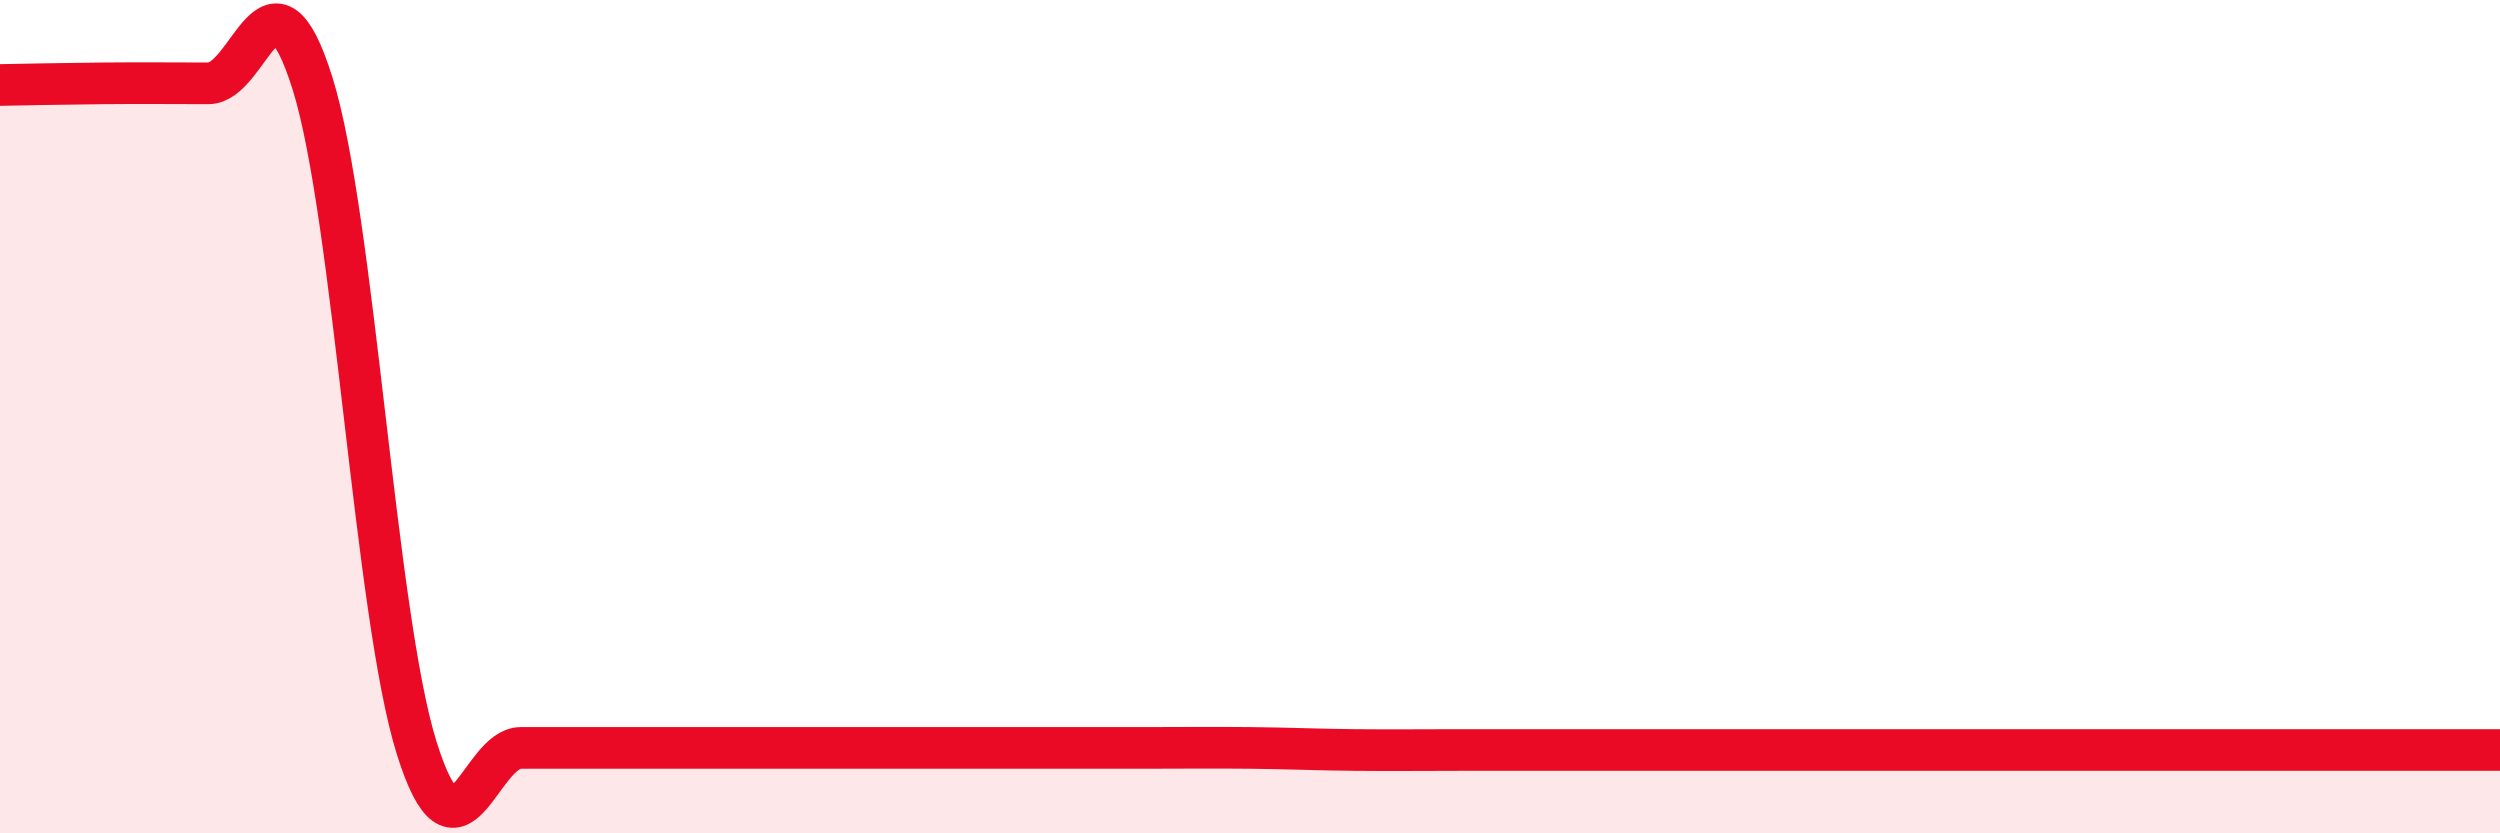
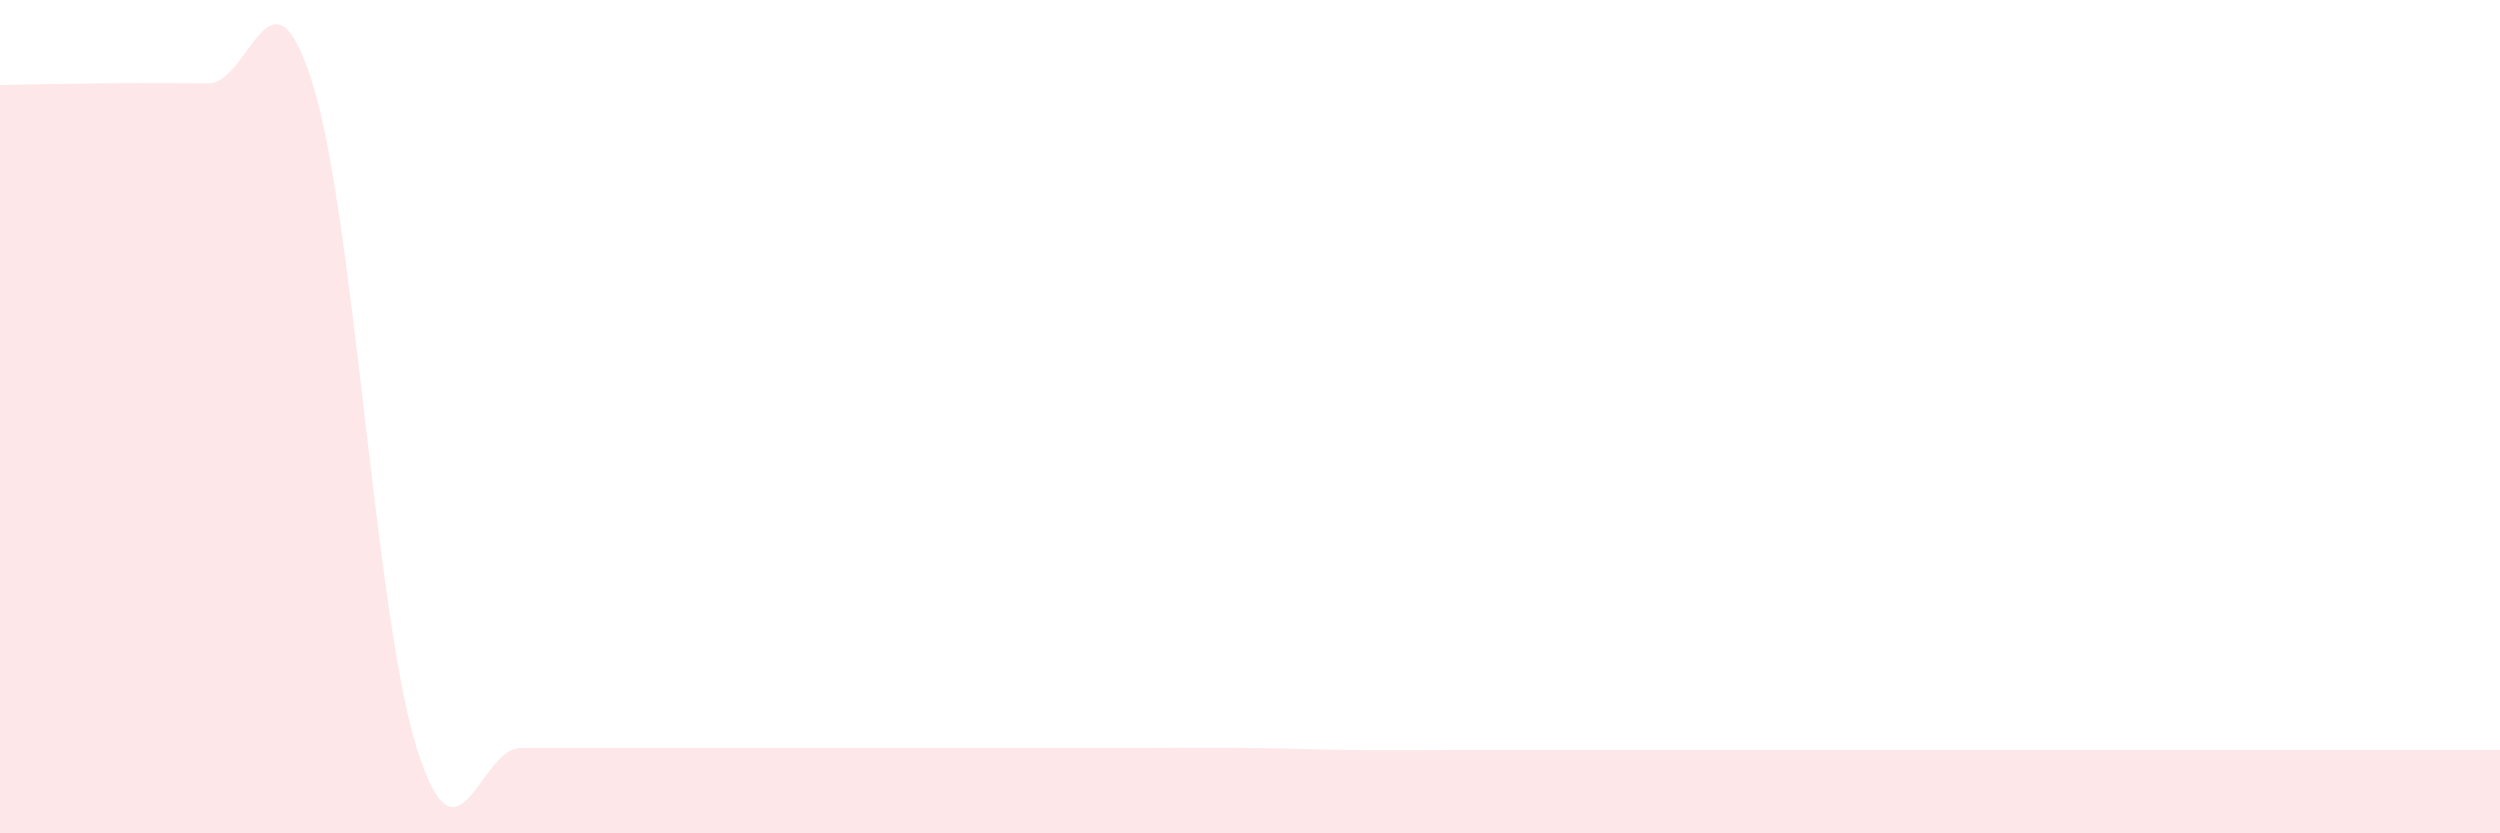
<svg xmlns="http://www.w3.org/2000/svg" width="60" height="20" viewBox="0 0 60 20">
  <path d="M 0,2.04 C 0.5,2.03 1.5,2.01 2.5,2 C 3.5,1.99 4,2 5,2 C 6,2 6.5,-1.19 7.5,2 C 8.5,5.19 9,14.76 10,17.95 C 11,21.14 11.5,17.95 12.5,17.95 C 13.5,17.95 14,17.95 15,17.95 C 16,17.95 16.5,17.95 17.5,17.95 C 18.5,17.95 19,17.95 20,17.95 C 21,17.95 21.5,17.95 22.5,17.95 C 23.5,17.95 24,17.95 25,17.95 C 26,17.95 26.5,17.95 27.5,17.95 C 28.5,17.95 29,17.94 30,17.95 C 31,17.96 31.5,17.99 32.5,18 C 33.5,18.01 34,18 35,18 C 36,18 36.5,18 37.5,18 C 38.5,18 39,18 40,18 C 41,18 41.5,18 42.5,18 C 43.5,18 44,18 45,18 C 46,18 46.5,18 47.5,18 C 48.5,18 49,18 50,18 C 51,18 51.5,18 52.5,18 C 53.5,18 53.5,18 55,18 C 56.5,18 59,18 60,18L60 20L0 20Z" fill="#EB0A25" opacity="0.1" stroke-linecap="round" stroke-linejoin="round" />
-   <path d="M 0,2.04 C 0.5,2.03 1.5,2.01 2.5,2 C 3.5,1.99 4,2 5,2 C 6,2 6.5,-1.19 7.5,2 C 8.5,5.19 9,14.76 10,17.95 C 11,21.14 11.5,17.95 12.5,17.95 C 13.5,17.95 14,17.95 15,17.95 C 16,17.95 16.5,17.95 17.5,17.95 C 18.5,17.95 19,17.95 20,17.95 C 21,17.95 21.5,17.95 22.5,17.95 C 23.5,17.95 24,17.95 25,17.95 C 26,17.95 26.5,17.95 27.5,17.95 C 28.5,17.95 29,17.94 30,17.95 C 31,17.96 31.5,17.99 32.5,18 C 33.5,18.01 34,18 35,18 C 36,18 36.5,18 37.5,18 C 38.5,18 39,18 40,18 C 41,18 41.5,18 42.5,18 C 43.5,18 44,18 45,18 C 46,18 46.5,18 47.5,18 C 48.5,18 49,18 50,18 C 51,18 51.5,18 52.5,18 C 53.5,18 53.5,18 55,18 C 56.5,18 59,18 60,18" stroke="#EB0A25" stroke-width="1" fill="none" stroke-linecap="round" stroke-linejoin="round" />
</svg>